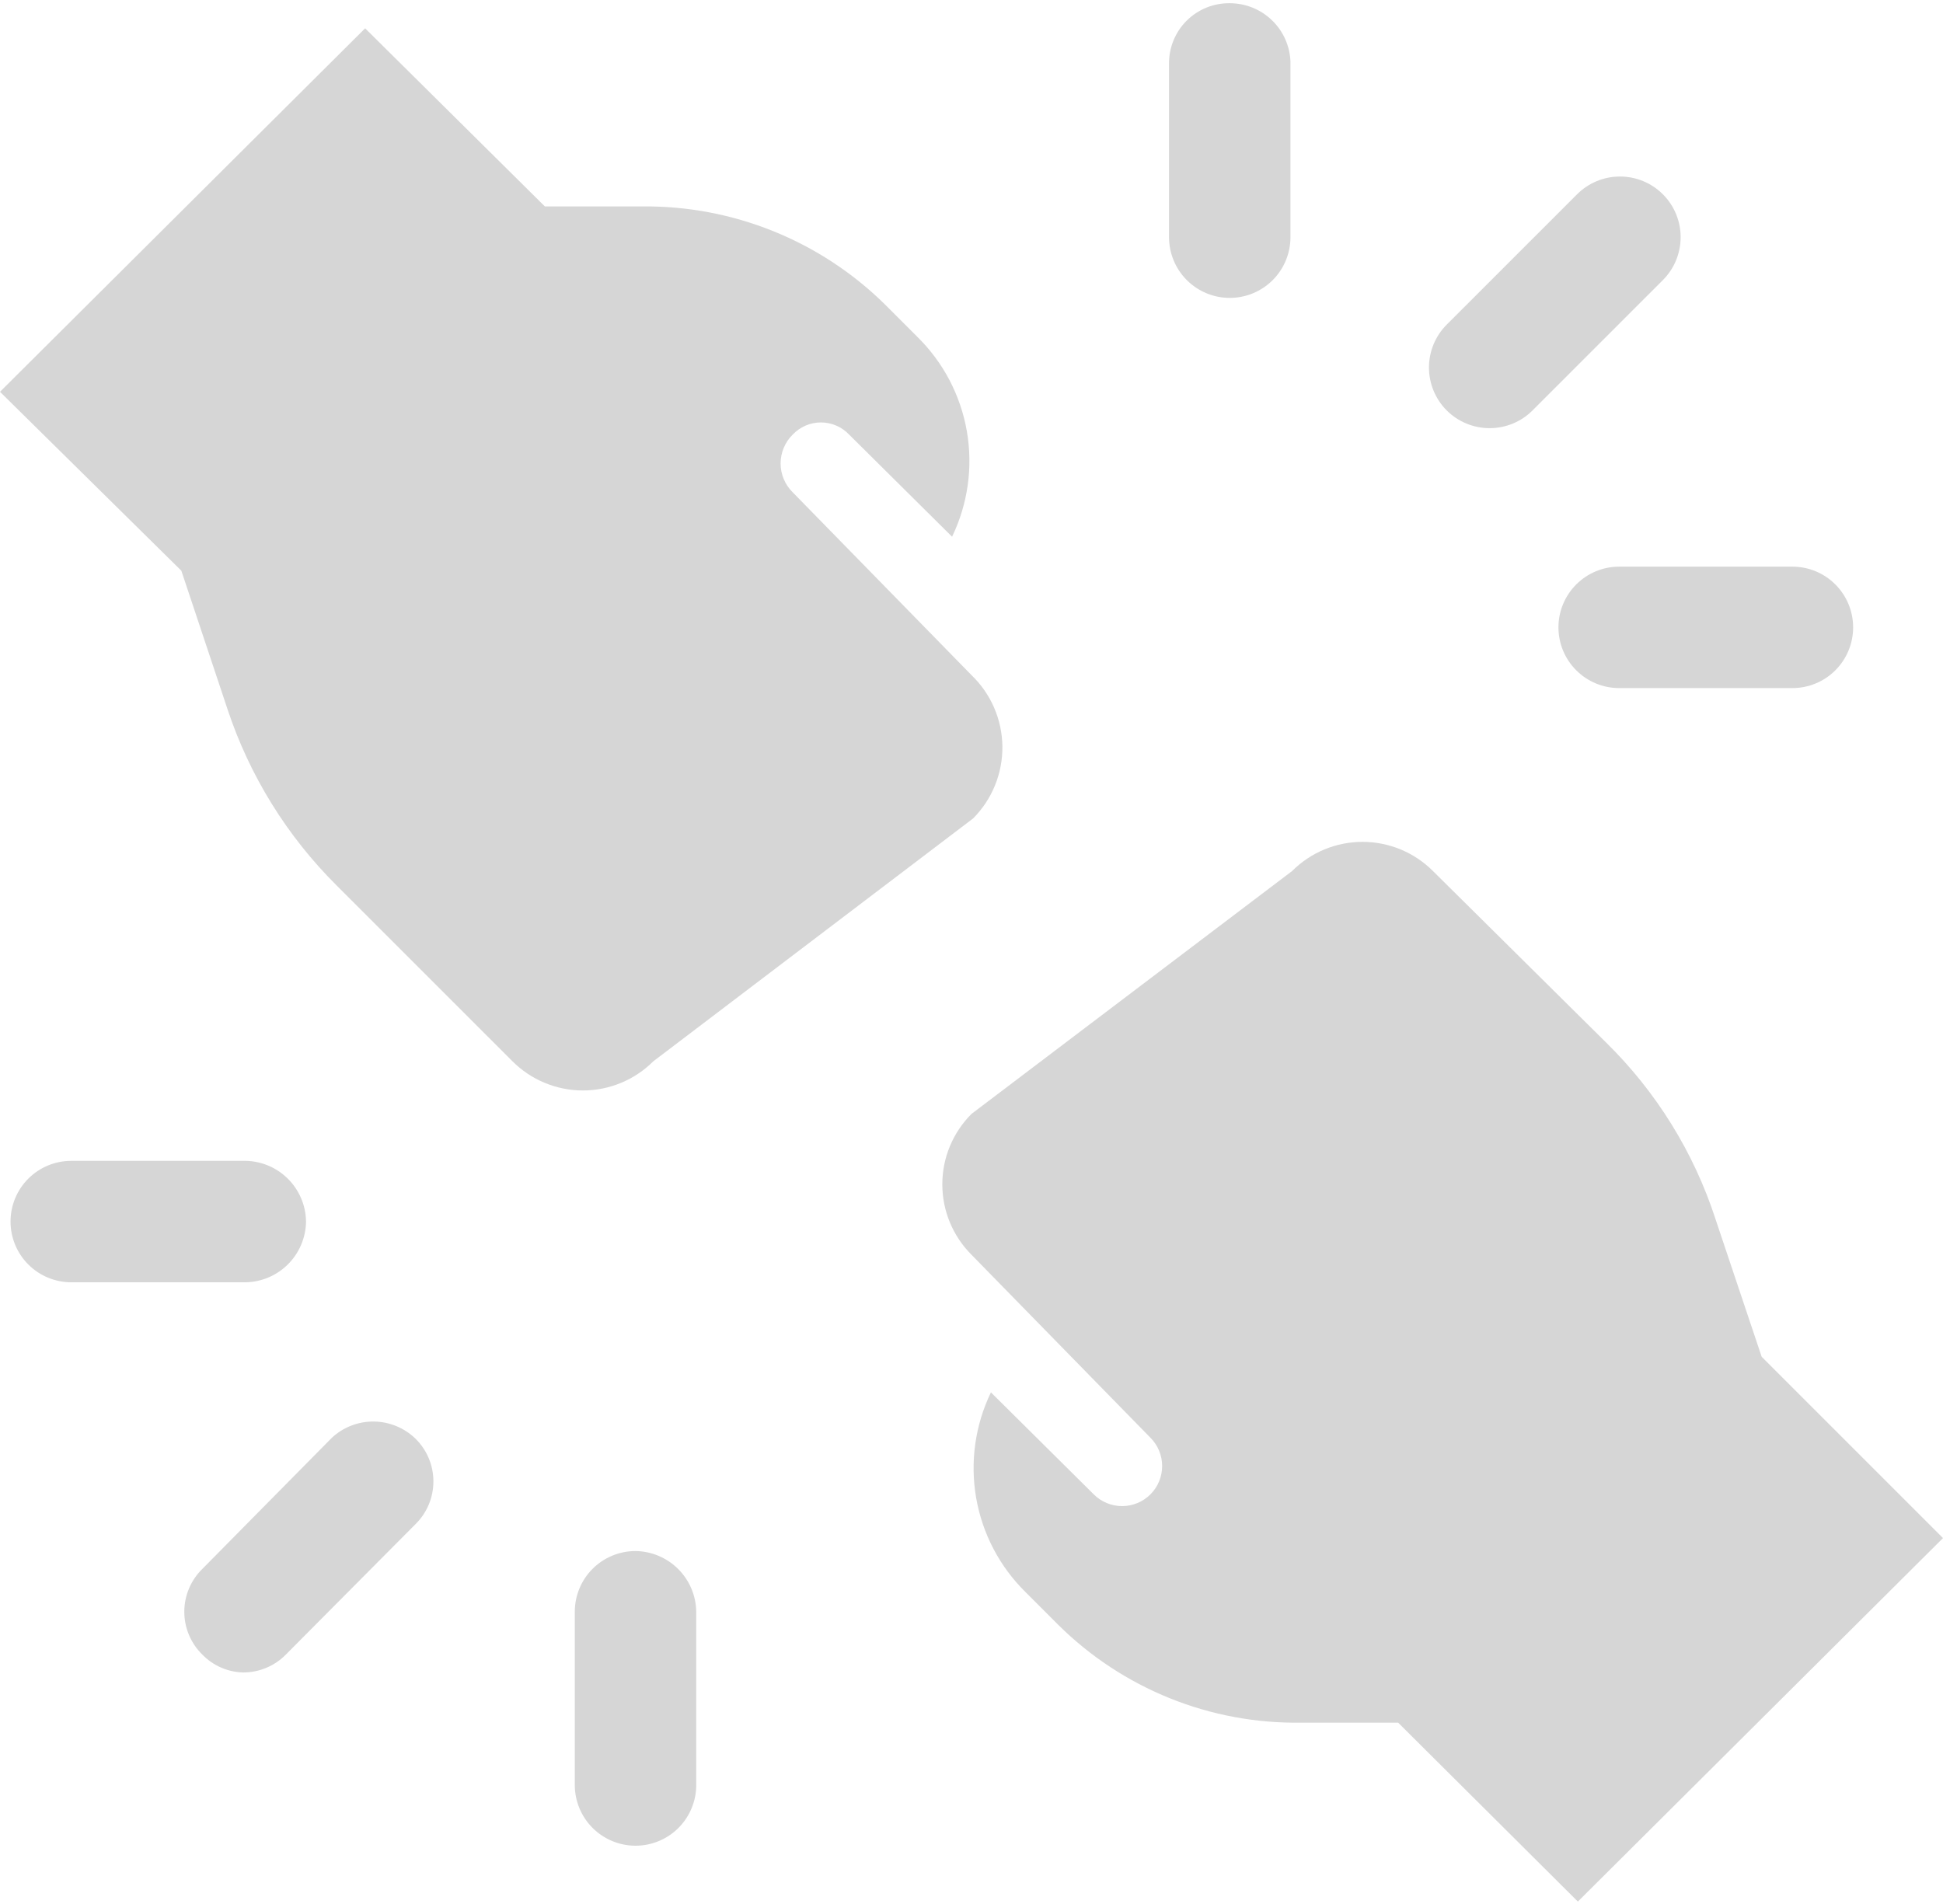
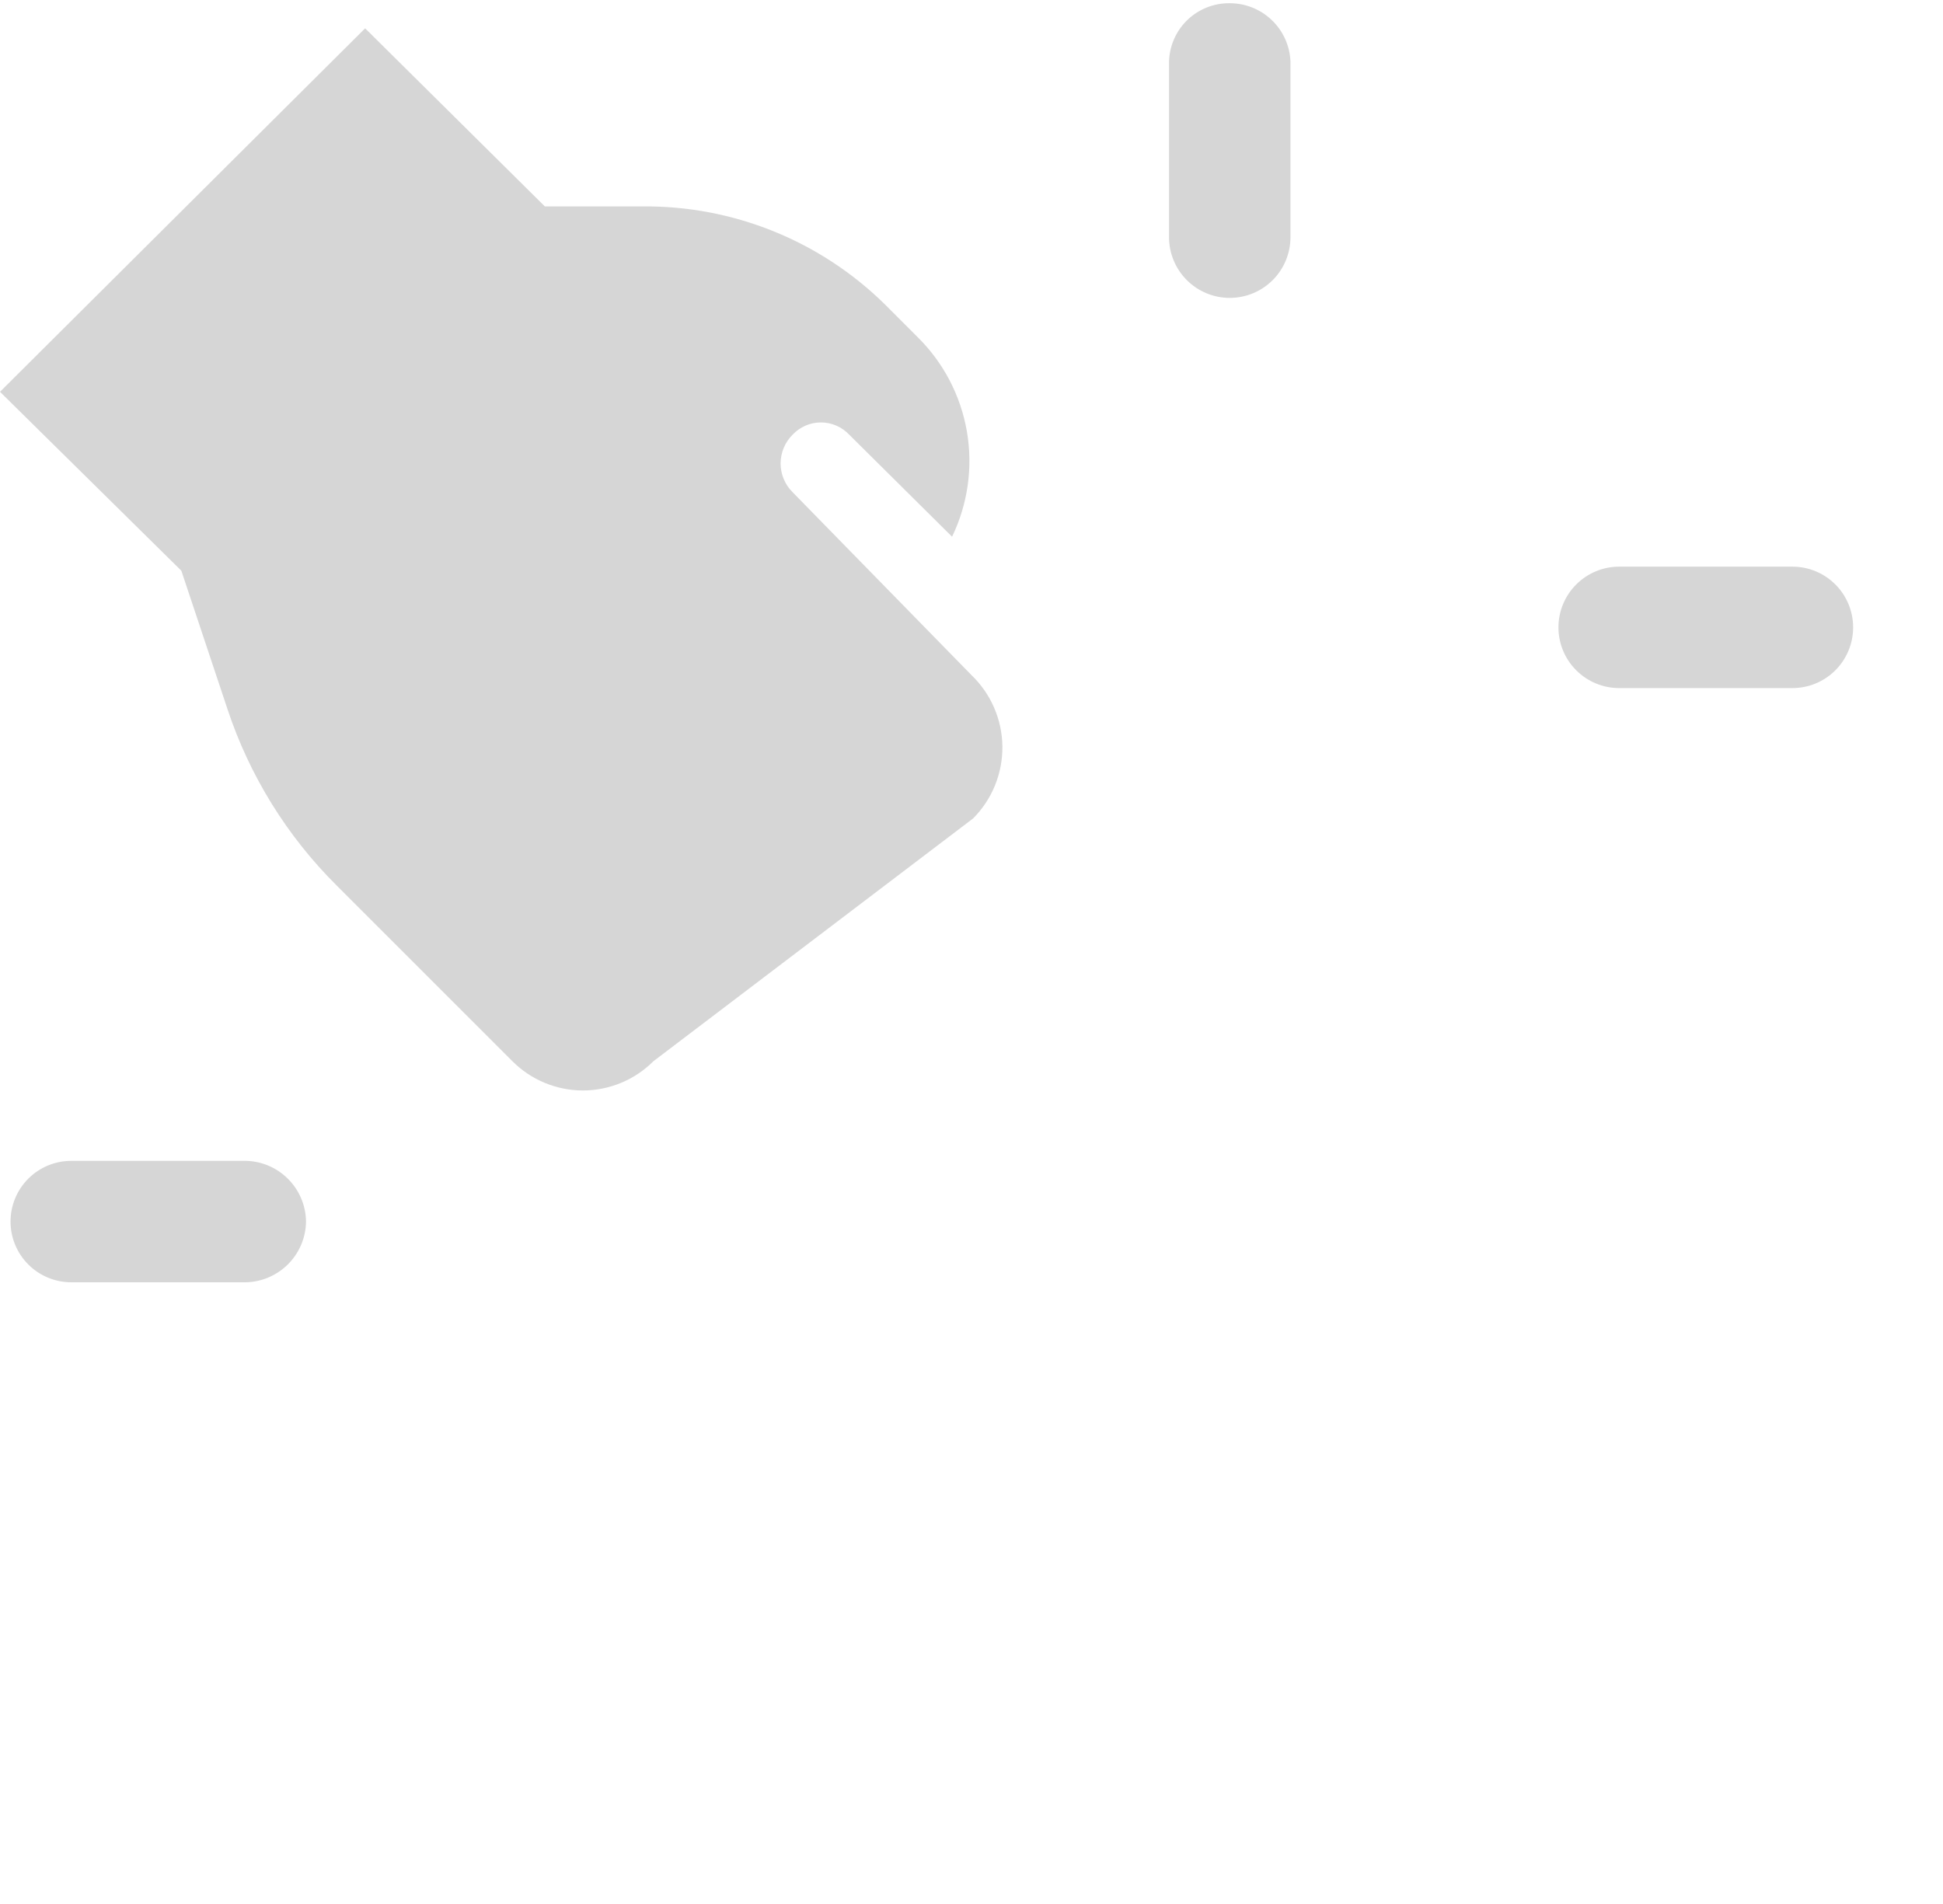
<svg xmlns="http://www.w3.org/2000/svg" width="100" height="98" viewBox="0 0 100 98" fill="none">
-   <path d="M85.583 10C84.997 9.414 84.203 9.086 83.375 9.086C82.547 9.086 81.753 9.414 81.167 10L74.458 16.708C73.873 17.294 73.544 18.088 73.544 18.916C73.544 19.744 73.873 20.539 74.458 21.125C75.044 21.71 75.839 22.038 76.667 22.038C77.495 22.038 78.289 21.71 78.875 21.125L85.583 14.416C86.169 13.83 86.497 13.036 86.497 12.208C86.497 11.38 86.169 10.585 85.583 10Z" fill="#D6D6D6" />
  <path d="M63.291 0.166C62.88 0.161 62.471 0.238 62.089 0.393C61.707 0.548 61.361 0.778 61.069 1.069C60.778 1.36 60.548 1.707 60.393 2.089C60.238 2.47 60.161 2.879 60.166 3.291V12.208C60.166 13.037 60.496 13.832 61.082 14.418C61.668 15.004 62.463 15.333 63.291 15.333C64.12 15.333 64.915 15.004 65.501 14.418C66.087 13.832 66.416 13.037 66.416 12.208V3.166C66.384 2.359 66.041 1.596 65.458 1.037C64.876 0.478 64.099 0.166 63.291 0.166Z" fill="#D6D6D6" />
  <path d="M92.292 29.166H83.333C82.504 29.166 81.71 29.495 81.124 30.082C80.537 30.668 80.208 31.462 80.208 32.291C80.208 33.12 80.537 33.915 81.124 34.501C81.71 35.087 82.504 35.416 83.333 35.416H92.25C93.079 35.416 93.874 35.087 94.46 34.501C95.046 33.915 95.375 33.12 95.375 32.291C95.375 31.462 95.046 30.668 94.46 30.082C93.874 29.495 93.079 29.166 92.25 29.166H92.292Z" fill="#D6D6D6" />
-   <path d="M17.083 74L10.417 80.75C10.122 81.037 9.888 81.38 9.728 81.76C9.568 82.139 9.485 82.546 9.485 82.958C9.485 83.37 9.568 83.777 9.728 84.156C9.888 84.536 10.122 84.879 10.417 85.166C10.966 85.73 11.713 86.058 12.5 86.083C12.911 86.085 13.317 86.005 13.697 85.847C14.076 85.69 14.42 85.458 14.708 85.166L21.375 78.458C21.67 78.171 21.904 77.827 22.064 77.448C22.224 77.069 22.306 76.661 22.306 76.25C22.306 75.838 22.224 75.43 22.064 75.051C21.904 74.672 21.67 74.329 21.375 74.041C20.8 73.488 20.035 73.175 19.237 73.167C18.439 73.159 17.669 73.457 17.083 74Z" fill="#D6D6D6" />
-   <path d="M32.708 79.833C31.88 79.833 31.085 80.162 30.498 80.748C29.913 81.334 29.583 82.129 29.583 82.958V91.875C29.583 92.704 29.913 93.498 30.498 94.084C31.085 94.67 31.88 95 32.708 95C33.537 95 34.332 94.67 34.918 94.084C35.504 93.498 35.833 92.704 35.833 91.875V82.958C35.822 82.133 35.49 81.344 34.906 80.76C34.322 80.177 33.534 79.844 32.708 79.833Z" fill="#D6D6D6" />
  <path d="M15.75 62.875C15.745 62.455 15.656 62.041 15.489 61.656C15.322 61.271 15.081 60.923 14.778 60.633C14.476 60.342 14.119 60.114 13.728 59.962C13.337 59.811 12.919 59.739 12.5 59.75H3.667C2.838 59.75 2.043 60.079 1.457 60.665C0.871 61.251 0.542 62.046 0.542 62.875C0.542 63.703 0.871 64.498 1.457 65.084C2.043 65.67 2.838 66 3.667 66H12.5C12.919 66.011 13.337 65.938 13.728 65.787C14.119 65.635 14.476 65.407 14.778 65.117C15.081 64.826 15.322 64.478 15.489 64.093C15.656 63.708 15.745 63.294 15.75 62.875Z" fill="#D6D6D6" />
-   <path d="M90.667 69.833L88.292 62.75C87.176 59.313 85.246 56.197 82.667 53.666L73.75 44.833C73.274 44.357 72.709 43.979 72.087 43.721C71.465 43.464 70.798 43.331 70.125 43.331C69.452 43.331 68.785 43.464 68.163 43.721C67.541 43.979 66.976 44.357 66.5 44.833L50 57.333C49.524 57.809 49.146 58.374 48.888 58.996C48.63 59.618 48.498 60.285 48.498 60.958C48.498 61.631 48.63 62.298 48.888 62.92C49.146 63.542 49.524 64.107 50 64.583L59.208 74C59.4 74.191 59.552 74.418 59.655 74.669C59.759 74.919 59.812 75.187 59.812 75.458C59.812 75.729 59.759 75.997 59.655 76.247C59.552 76.497 59.4 76.725 59.208 76.916C59.017 77.108 58.789 77.26 58.539 77.363C58.289 77.467 58.021 77.52 57.75 77.52C57.479 77.52 57.211 77.467 56.961 77.363C56.711 77.26 56.483 77.108 56.292 76.916L51 71.666C50.185 73.354 49.919 75.254 50.24 77.1C50.562 78.947 51.454 80.645 52.792 81.958L54.458 83.625C56.101 85.255 58.053 86.541 60.2 87.407C62.346 88.273 64.644 88.701 66.958 88.666H71.958L81.208 97.875L100 79.166L90.667 69.833Z" fill="#D6D6D6" />
  <path d="M50 34.75L40.792 25.333C40.596 25.139 40.441 24.909 40.336 24.655C40.23 24.401 40.175 24.129 40.175 23.854C40.175 23.579 40.23 23.306 40.336 23.053C40.441 22.799 40.596 22.568 40.792 22.375C40.979 22.175 41.205 22.017 41.455 21.908C41.706 21.799 41.977 21.743 42.25 21.743C42.523 21.743 42.794 21.799 43.045 21.908C43.295 22.017 43.521 22.175 43.708 22.375L49 27.625C49.815 25.937 50.081 24.037 49.76 22.191C49.438 20.344 48.546 18.645 47.208 17.333L45.542 15.666C43.893 14.043 41.941 12.762 39.795 11.897C37.65 11.032 35.355 10.599 33.042 10.625H28.042L18.792 1.458L0 20.166L9.333 29.375L11.708 36.5C12.844 39.927 14.771 43.039 17.333 45.583L26.375 54.625C26.851 55.101 27.416 55.479 28.038 55.736C28.66 55.994 29.327 56.127 30 56.127C30.673 56.127 31.34 55.994 31.962 55.736C32.584 55.479 33.149 55.101 33.625 54.625L50.083 42.125C50.568 41.638 50.951 41.06 51.209 40.424C51.468 39.788 51.597 39.106 51.59 38.42C51.582 37.733 51.437 37.055 51.164 36.425C50.891 35.794 50.495 35.225 50 34.75Z" fill="#D6D6D6" />
</svg>